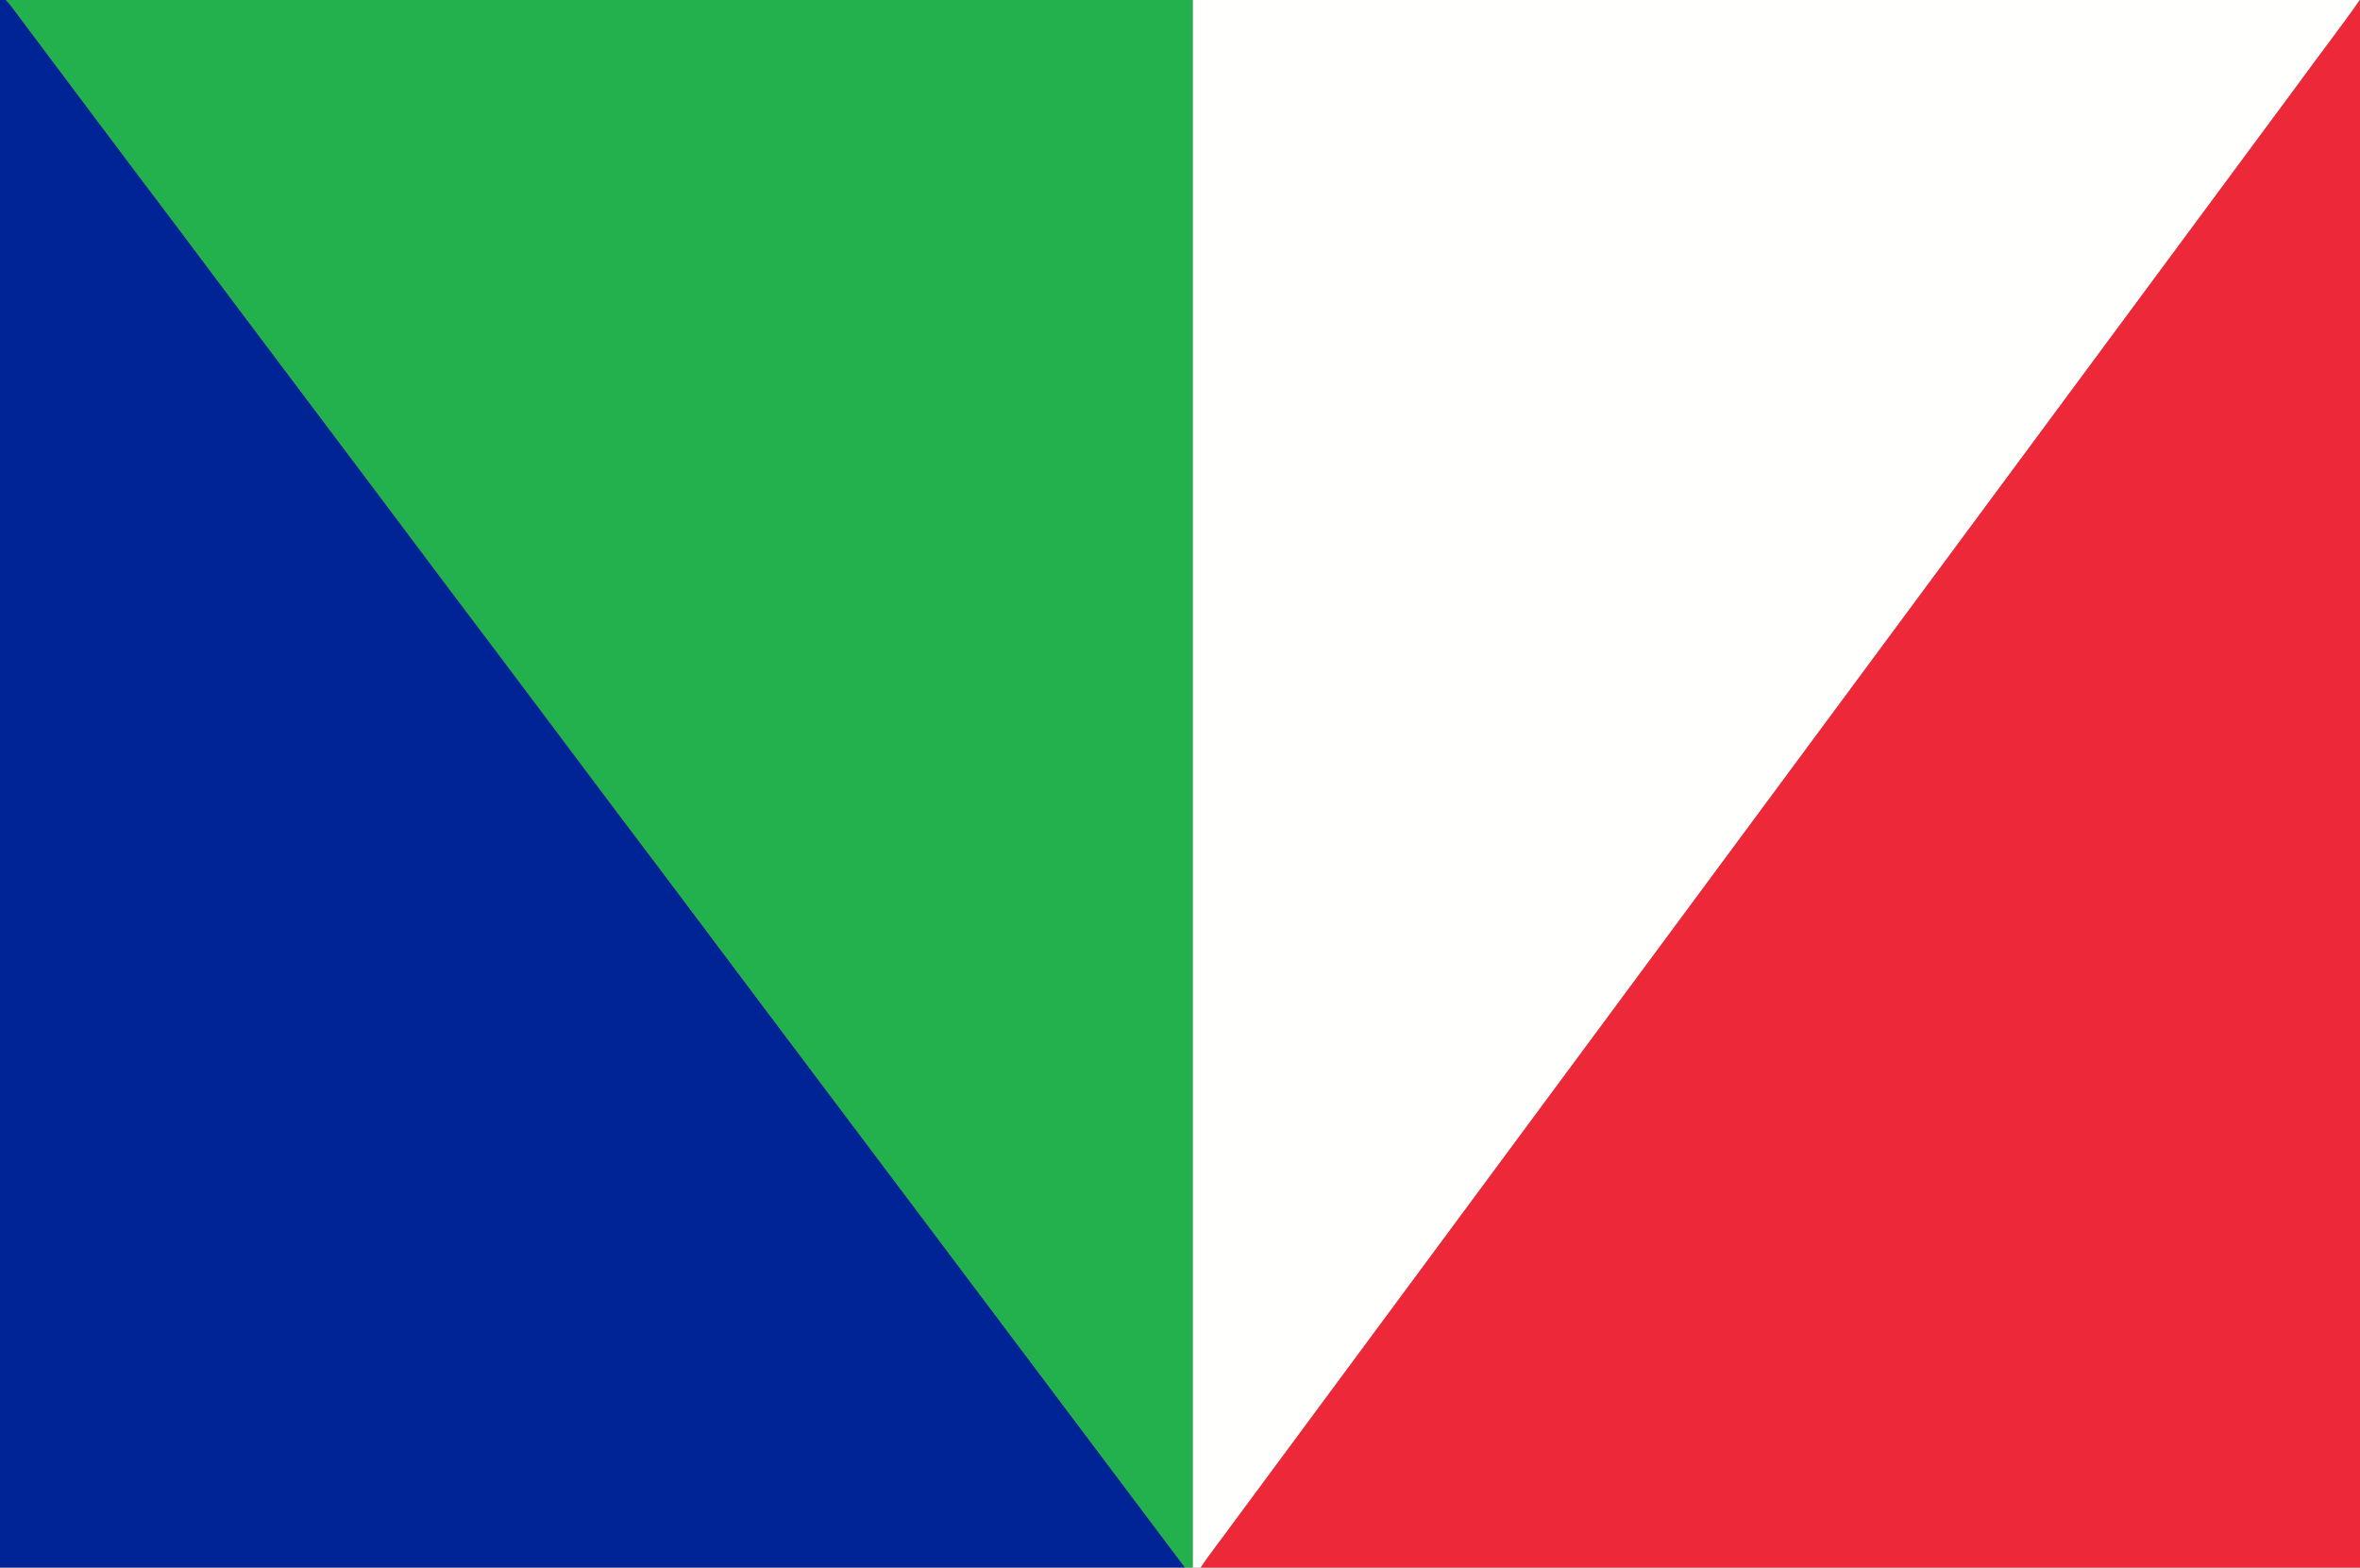
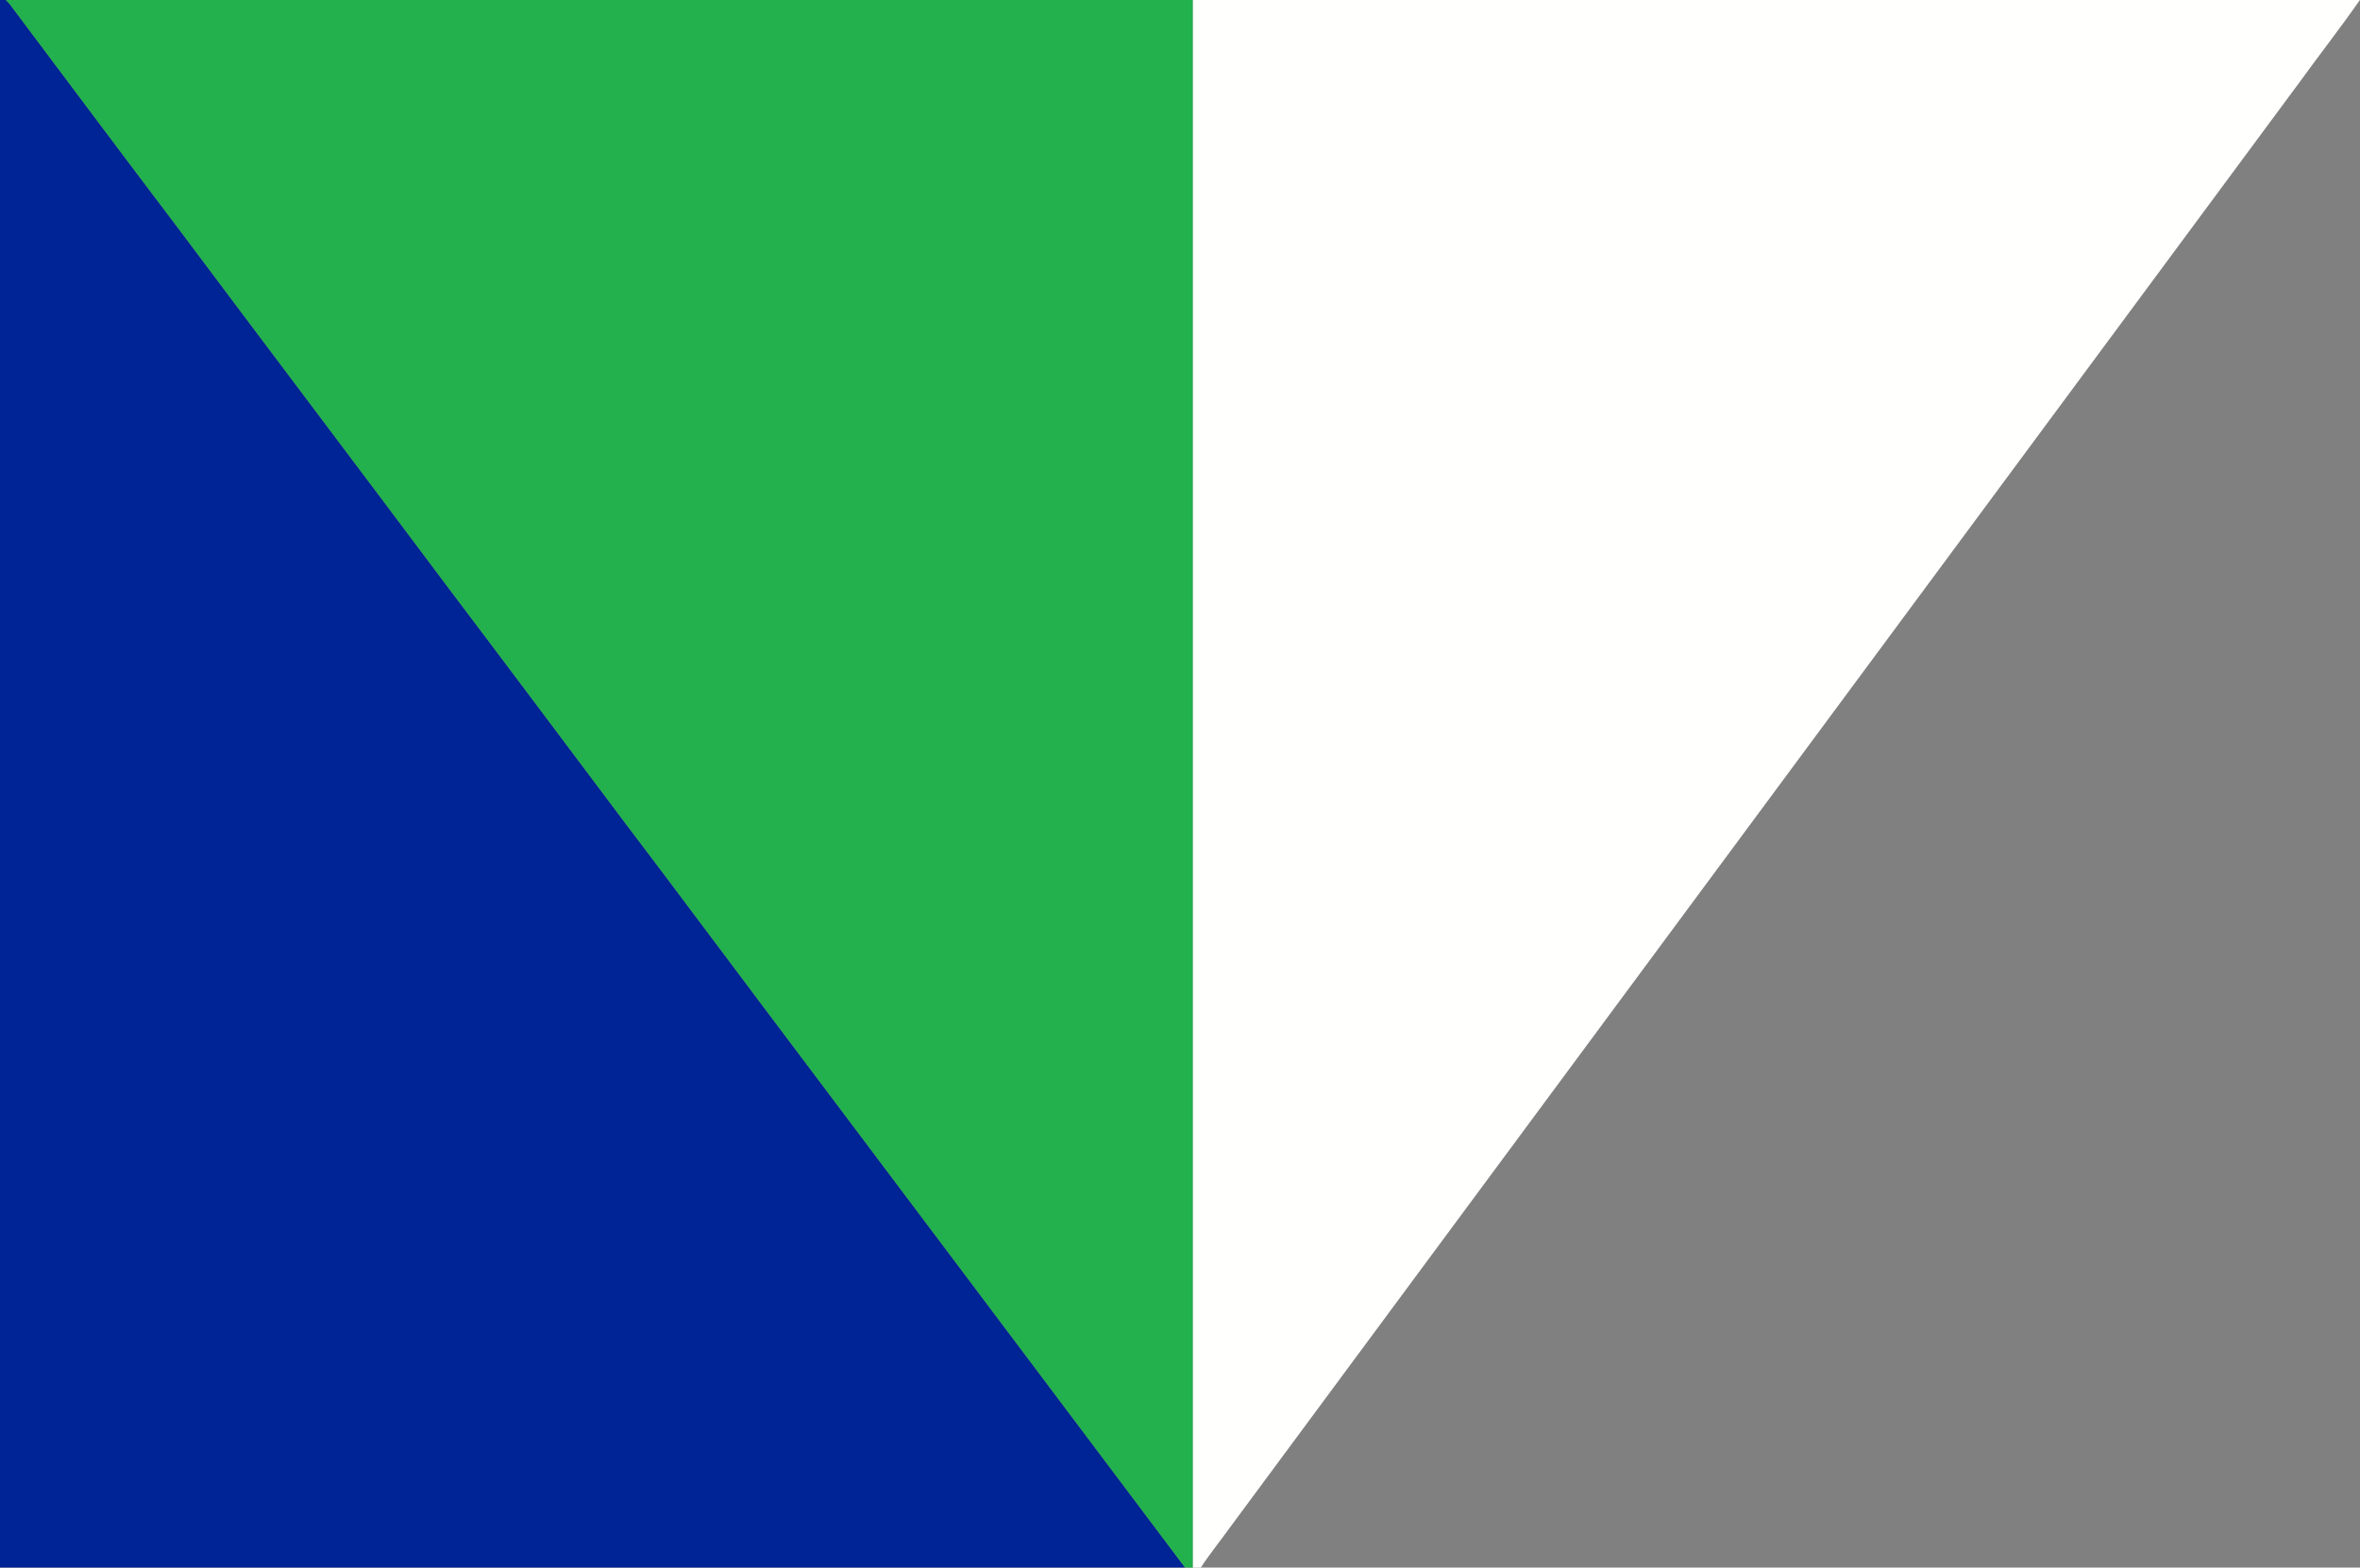
<svg xmlns="http://www.w3.org/2000/svg" width="1227pt" height="815pt" viewBox="0 0 1227 815" version="1.1">
  <rect x="0" y="0" width="1227" height="815" fill="#808080" stroke="none" />
  <path fill="#002395" d=" M 0.00 0.00 L 3.07 0.00 C 3.55 0.52 4.51 1.55 5.00 2.06 C 34.43 41.26 63.75 80.54 93.35 119.60 C 139.82 181.69 186.62 243.53 233.10 305.62 C 263.86 346.28 294.38 387.11 325.01 427.87 C 348.80 459.13 372.20 490.69 395.85 522.06 C 469.34 619.66 542.69 717.38 616.15 815.00 L 0.00 815.00 L 0.00 0.00 Z" />
  <path fill="#22b14c" d=" M 3.07 0.00 L 620.22 0.00 C 620.22 271.67 620.22 543.33 620.22 815.00 L 616.15 815.00 C 542.69 717.38 469.34 619.66 395.85 522.06 C 372.20 490.69 348.80 459.13 325.01 427.87 C 294.38 387.11 263.86 346.28 233.10 305.62 C 186.62 243.53 139.82 181.69 93.35 119.60 C 63.75 80.54 34.43 41.26 5.00 2.06 C 4.51 1.55 3.55 0.52 3.07 0.00 Z" />
  <path fill="#fffffe" d=" M 620.22 0.00 L 1226.95 0.00 C 1216.73 14.61 1205.75 28.68 1195.29 43.12 C 1010.13 293.28 825.02 543.46 639.86 793.62 C 634.73 800.79 629.14 807.62 624.30 815.00 L 620.22 815.00 C 620.22 543.33 620.22 271.67 620.22 0.00 Z" />
-   <path fill="#ed2939" d=" M 1226.95 0.00 L 1227.00 0.00 L 1227.00 815.00 L 624.30 815.00 C 629.14 807.62 634.73 800.79 639.86 793.62 C 825.02 543.46 1010.13 293.28 1195.29 43.12 C 1205.75 28.68 1216.73 14.61 1226.95 0.00 Z" />
</svg>